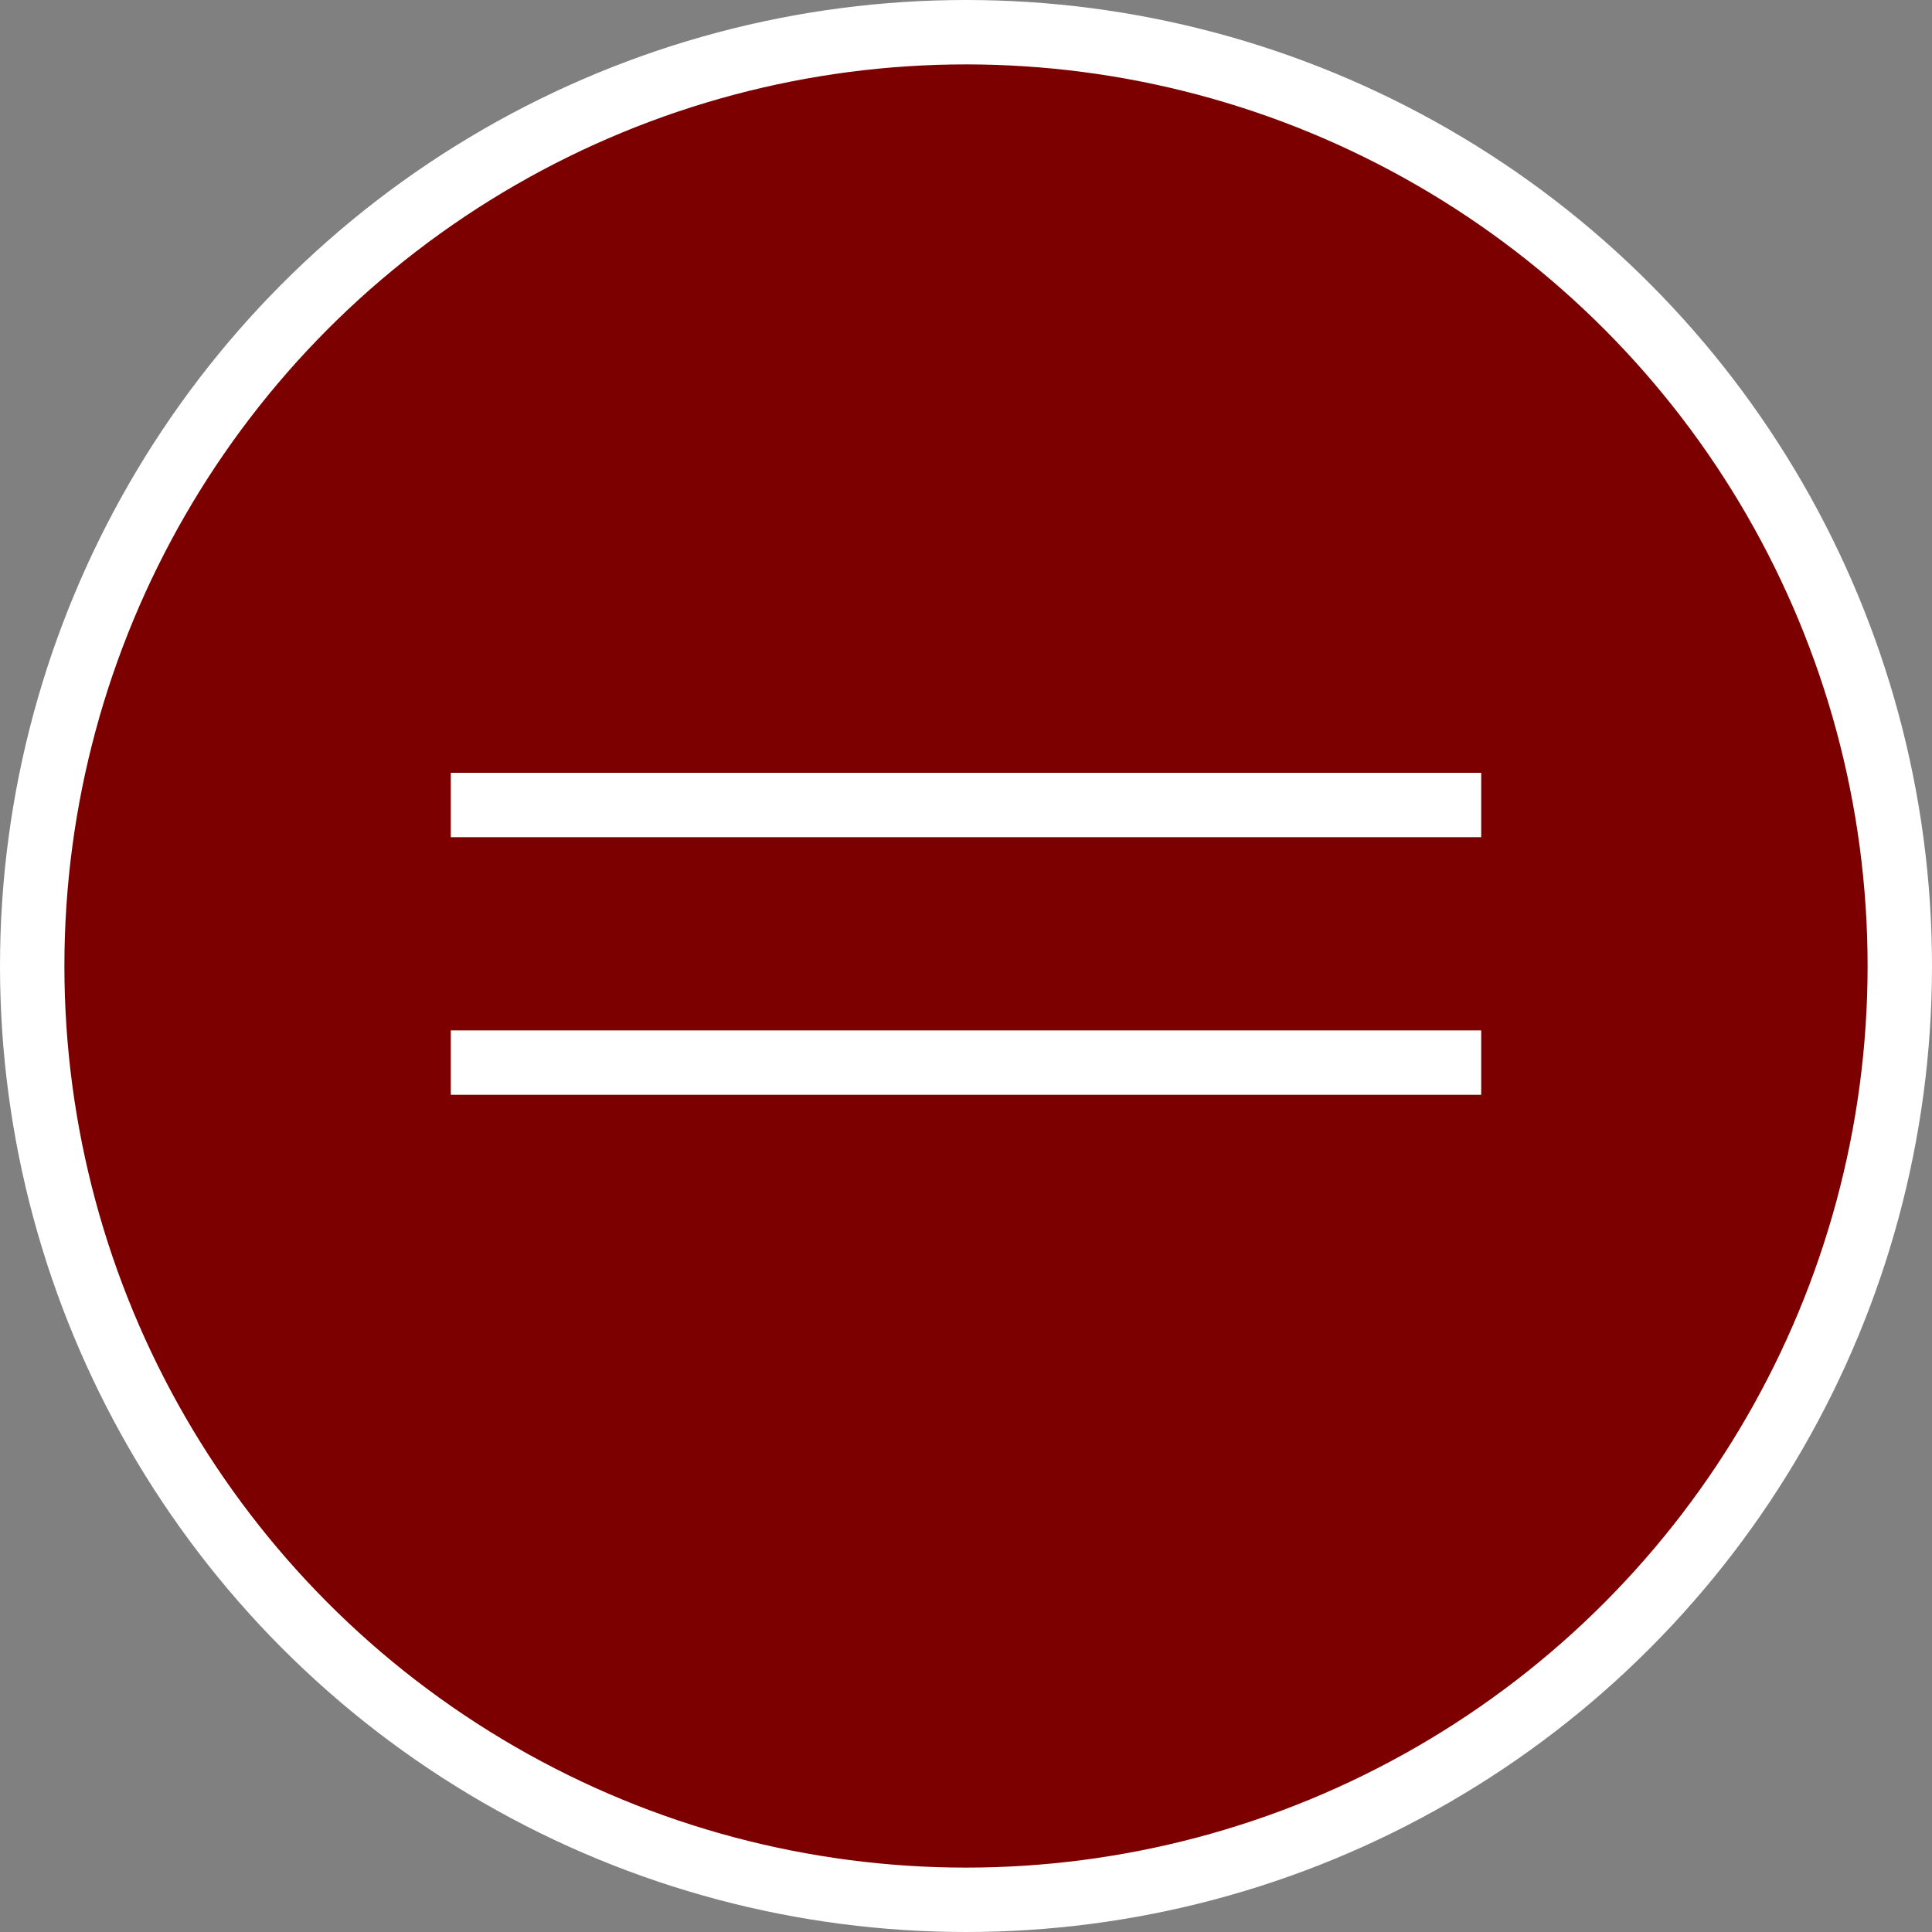
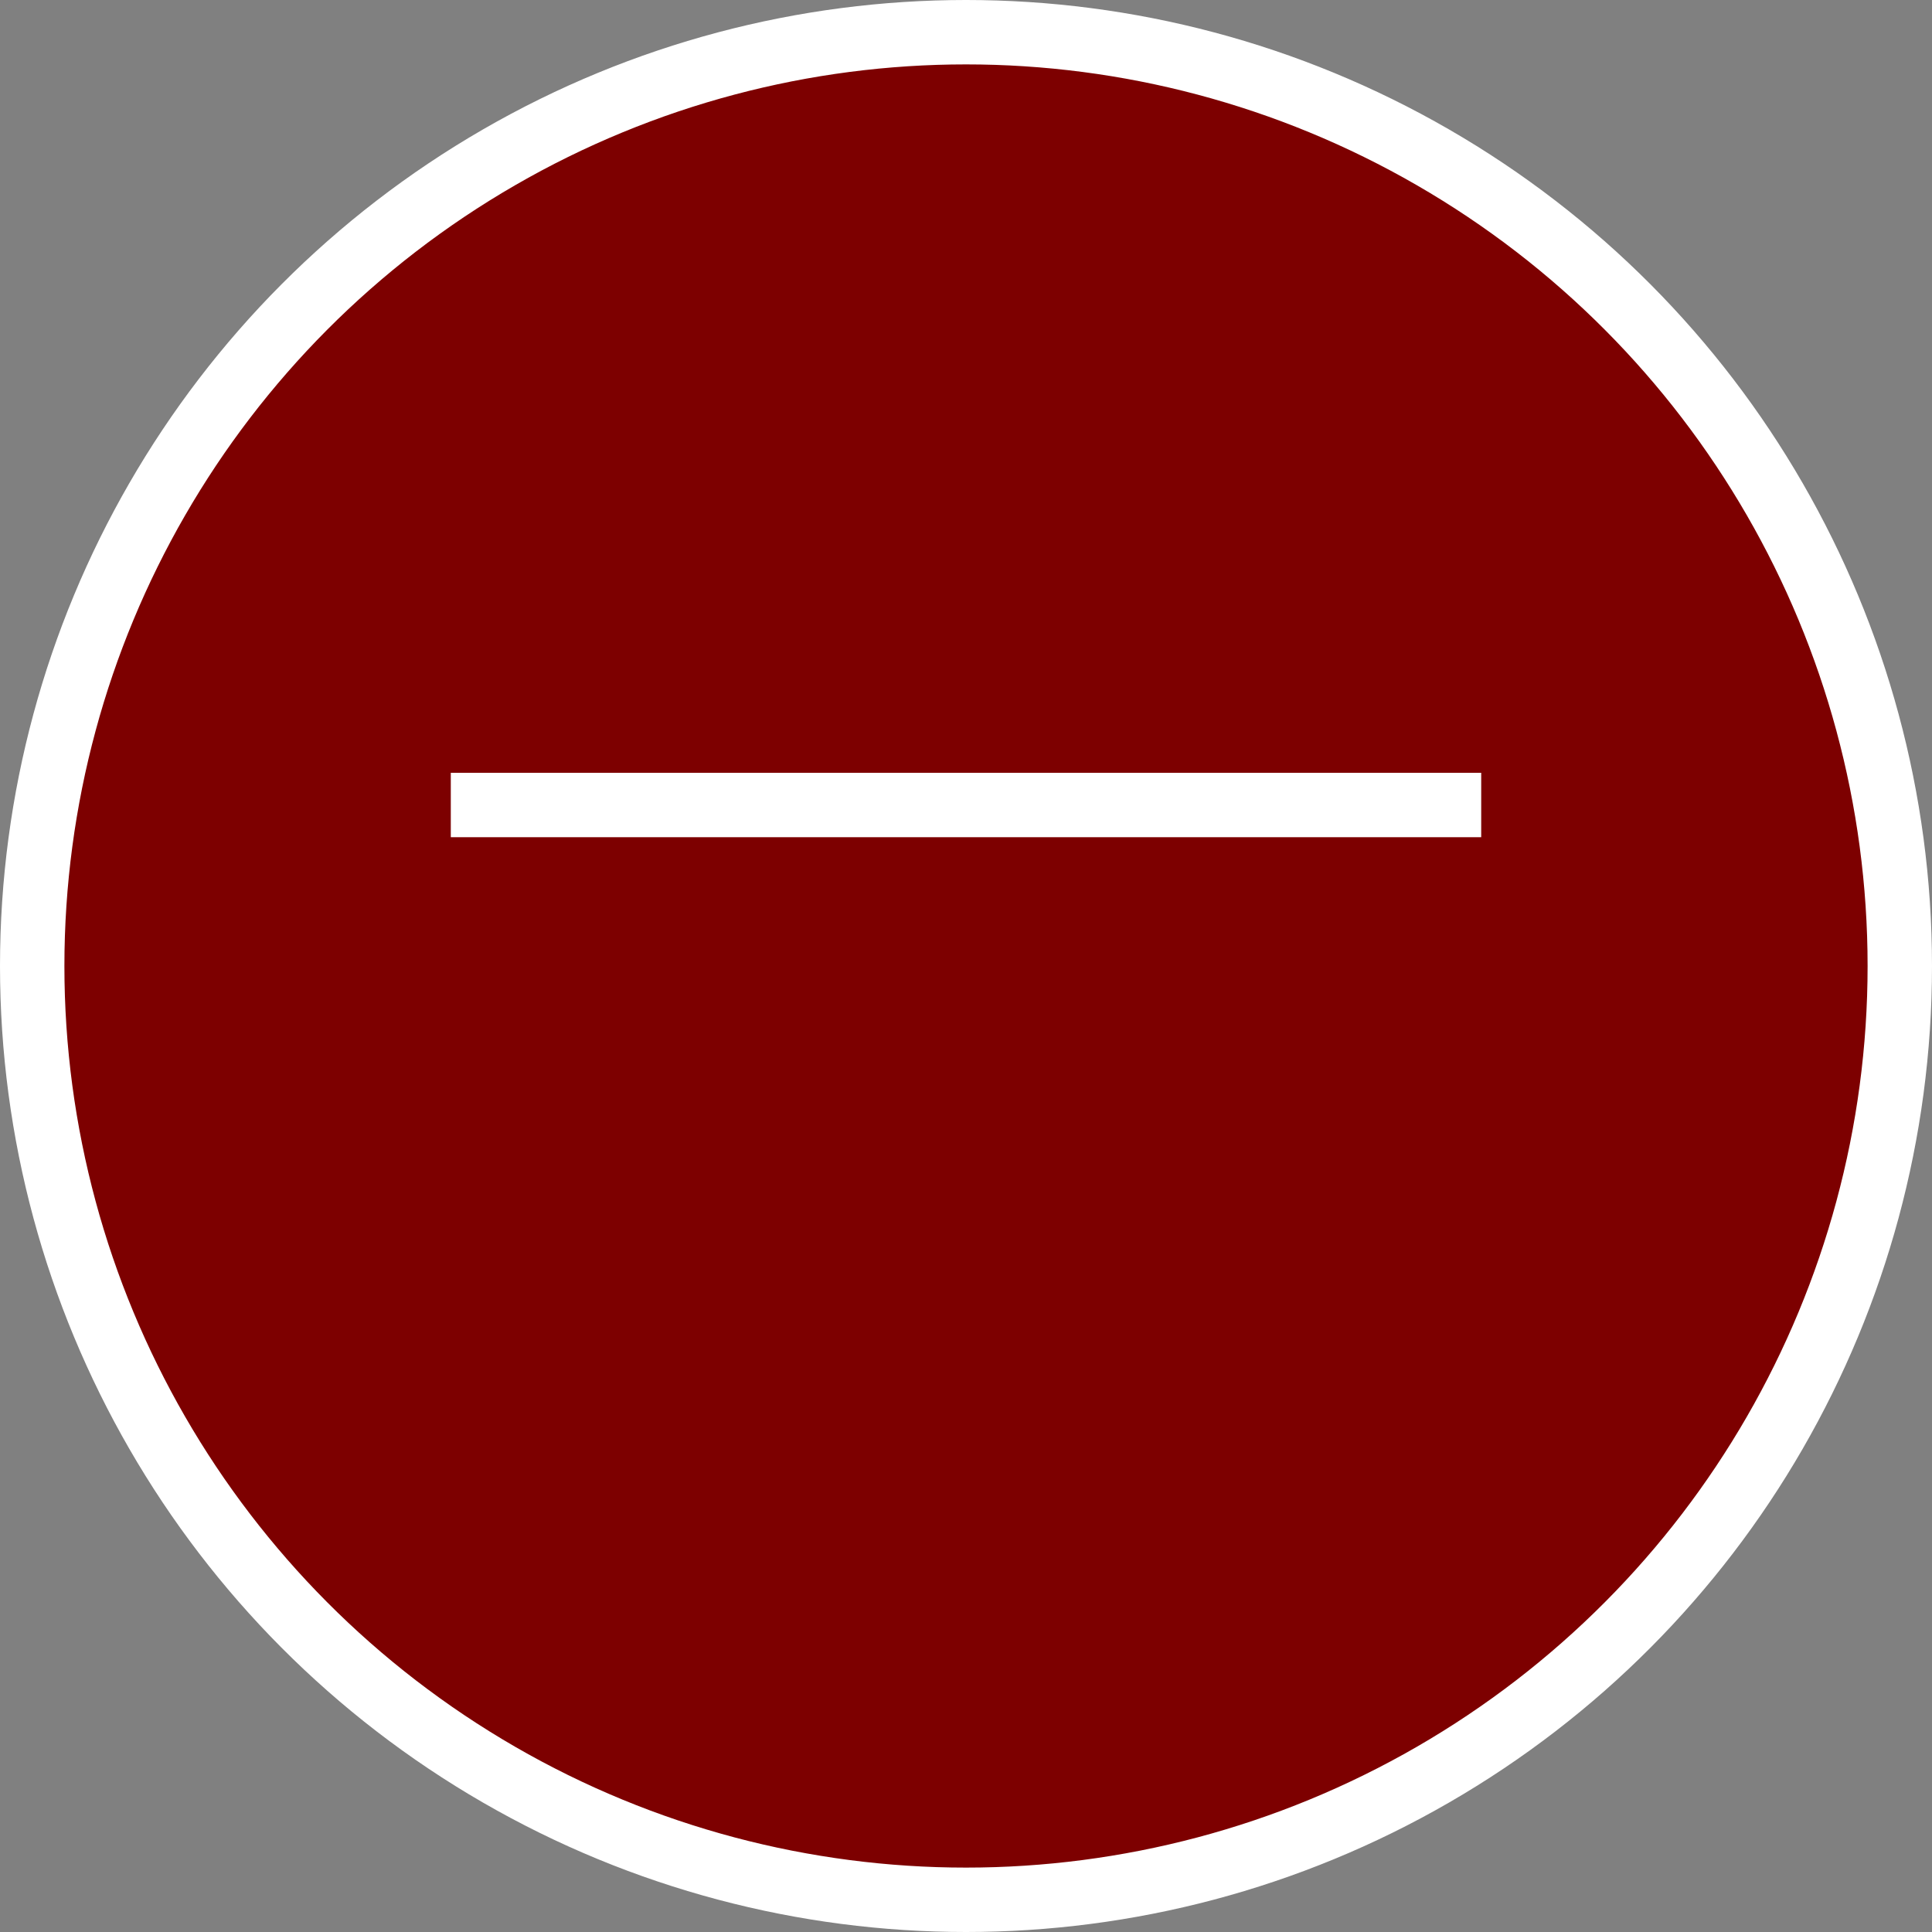
<svg xmlns="http://www.w3.org/2000/svg" width="30" height="30" viewBox="0 0 30 30" fill="none">
  <rect x="0" y="0" width="30" height="30" fill="#808080" stroke="none" />
  <circle cx="15" cy="15" r="14.5" fill="#7D0000" stroke="white" />
  <line x1="7" y1="12.5" x2="23" y2="12.5" stroke="white" />
-   <line x1="7" y1="16.5" x2="23" y2="16.5" stroke="white" />
</svg>